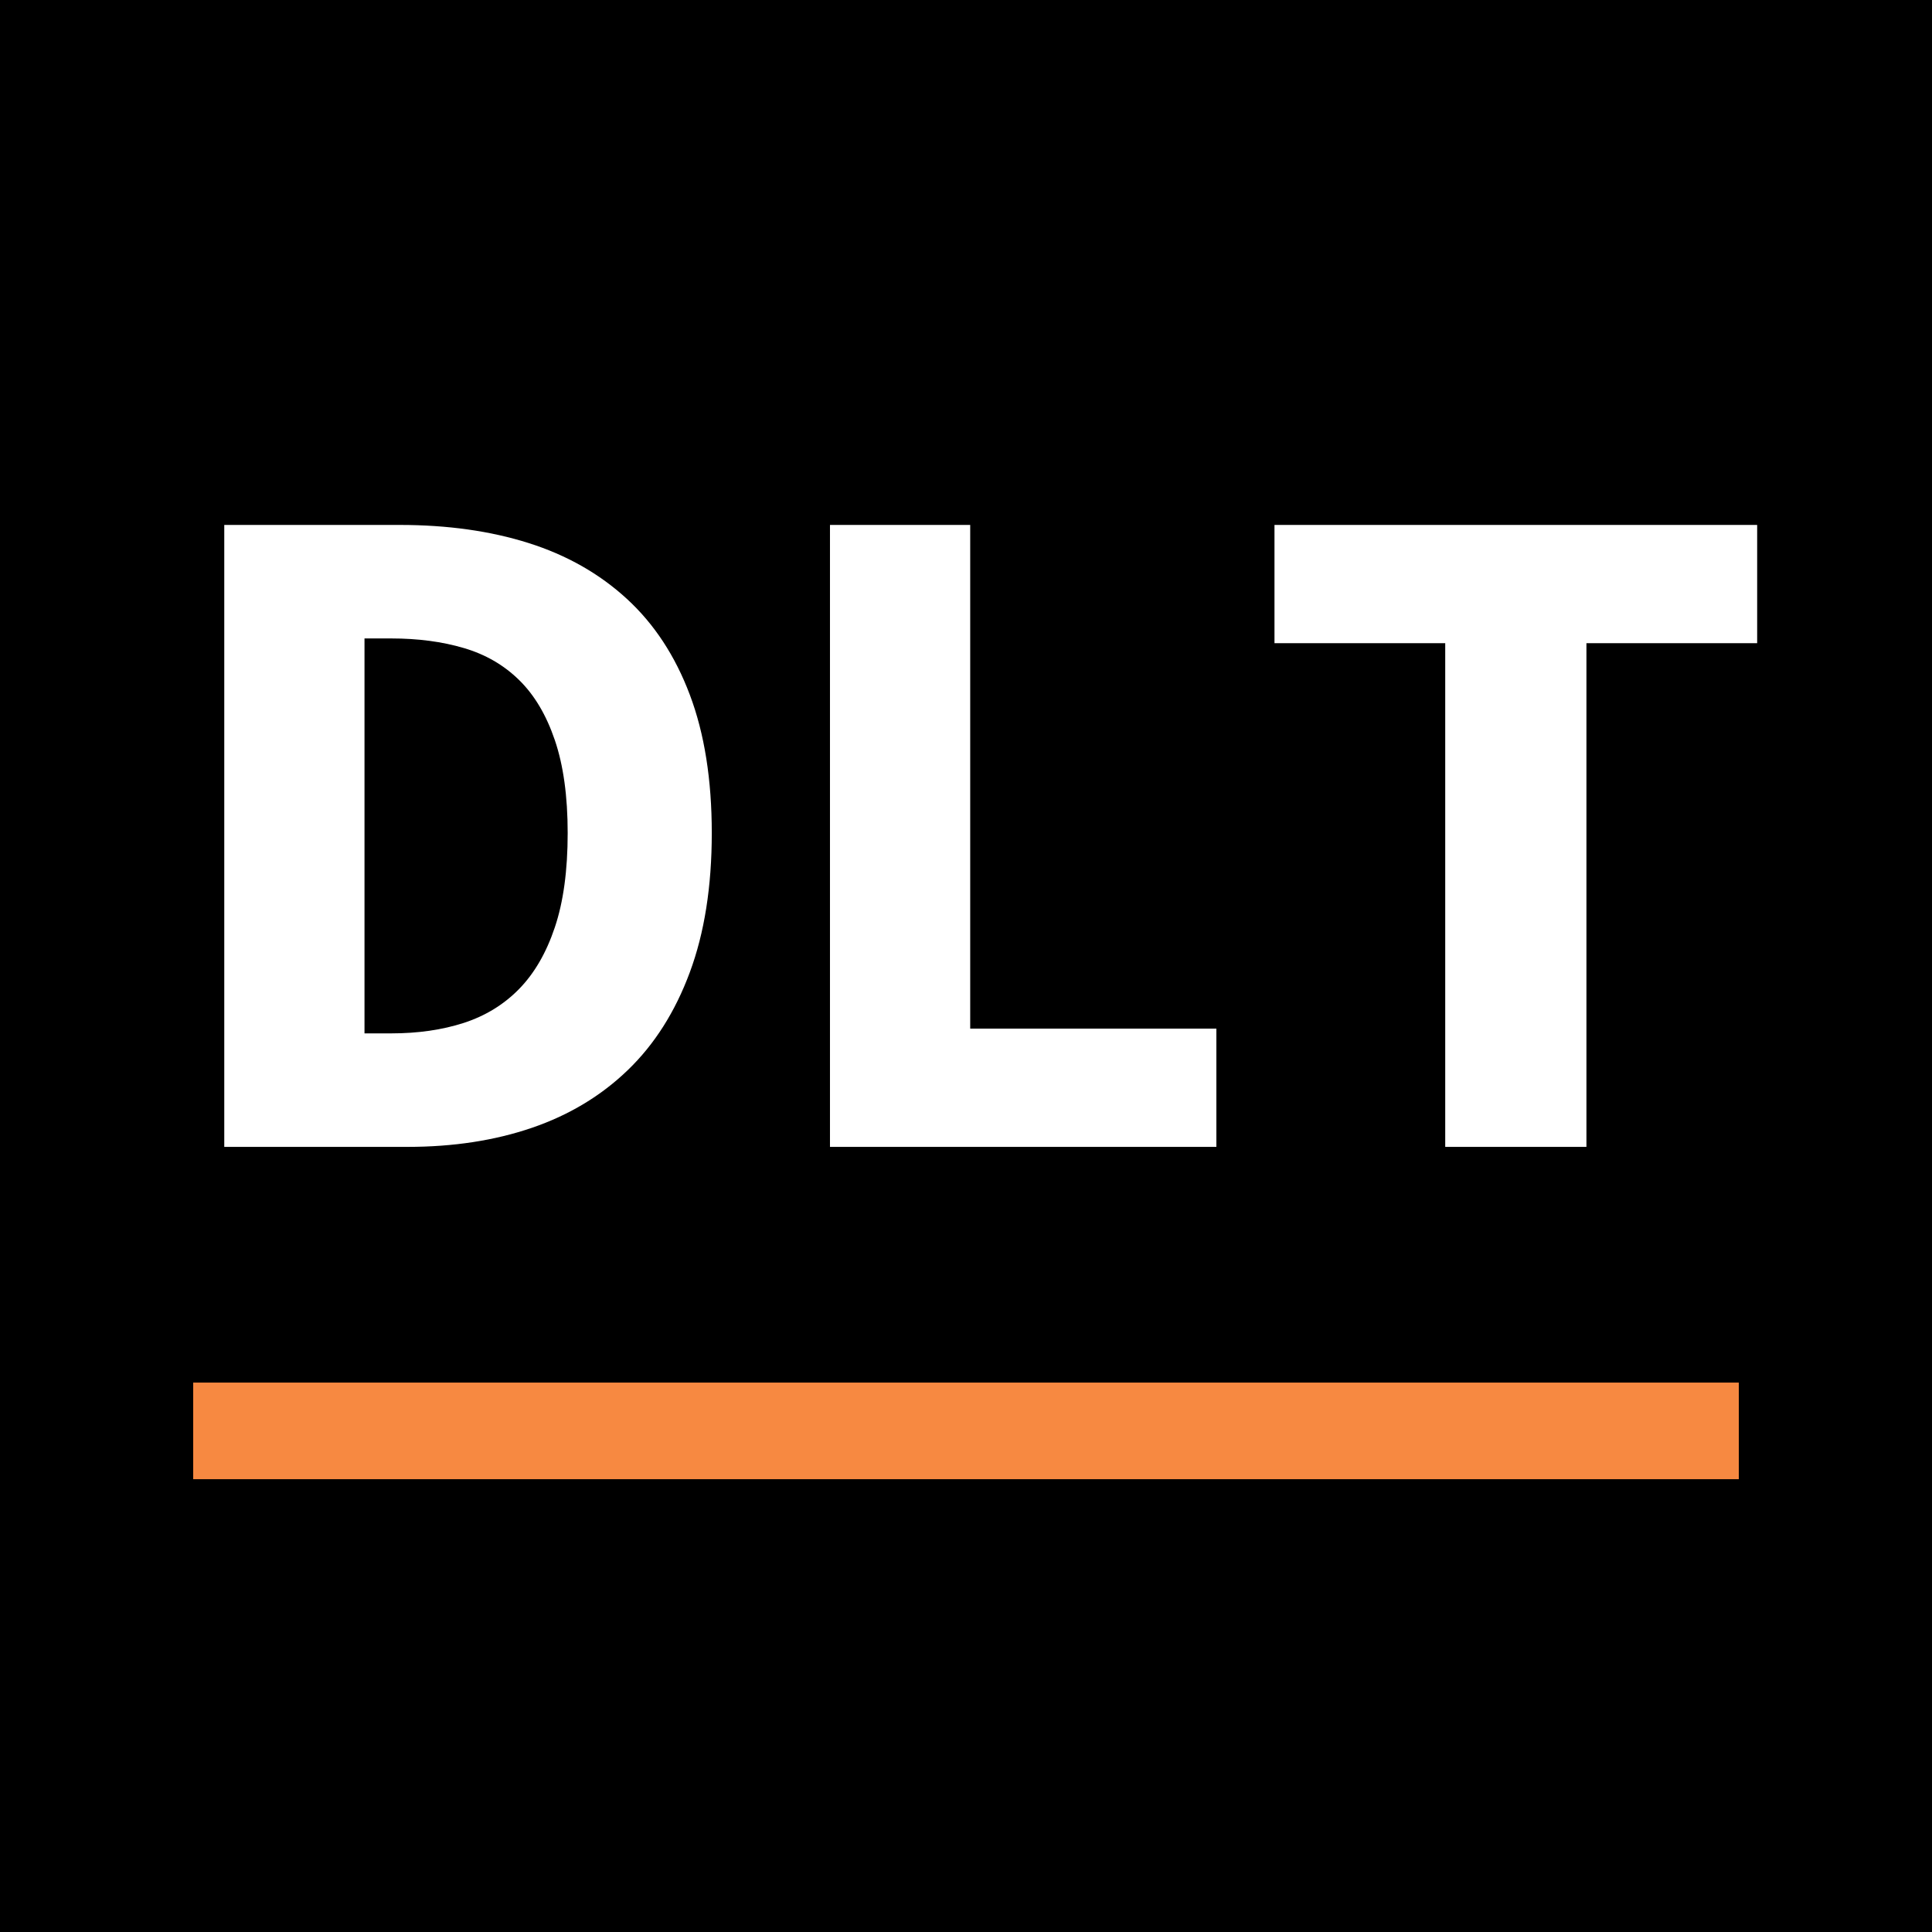
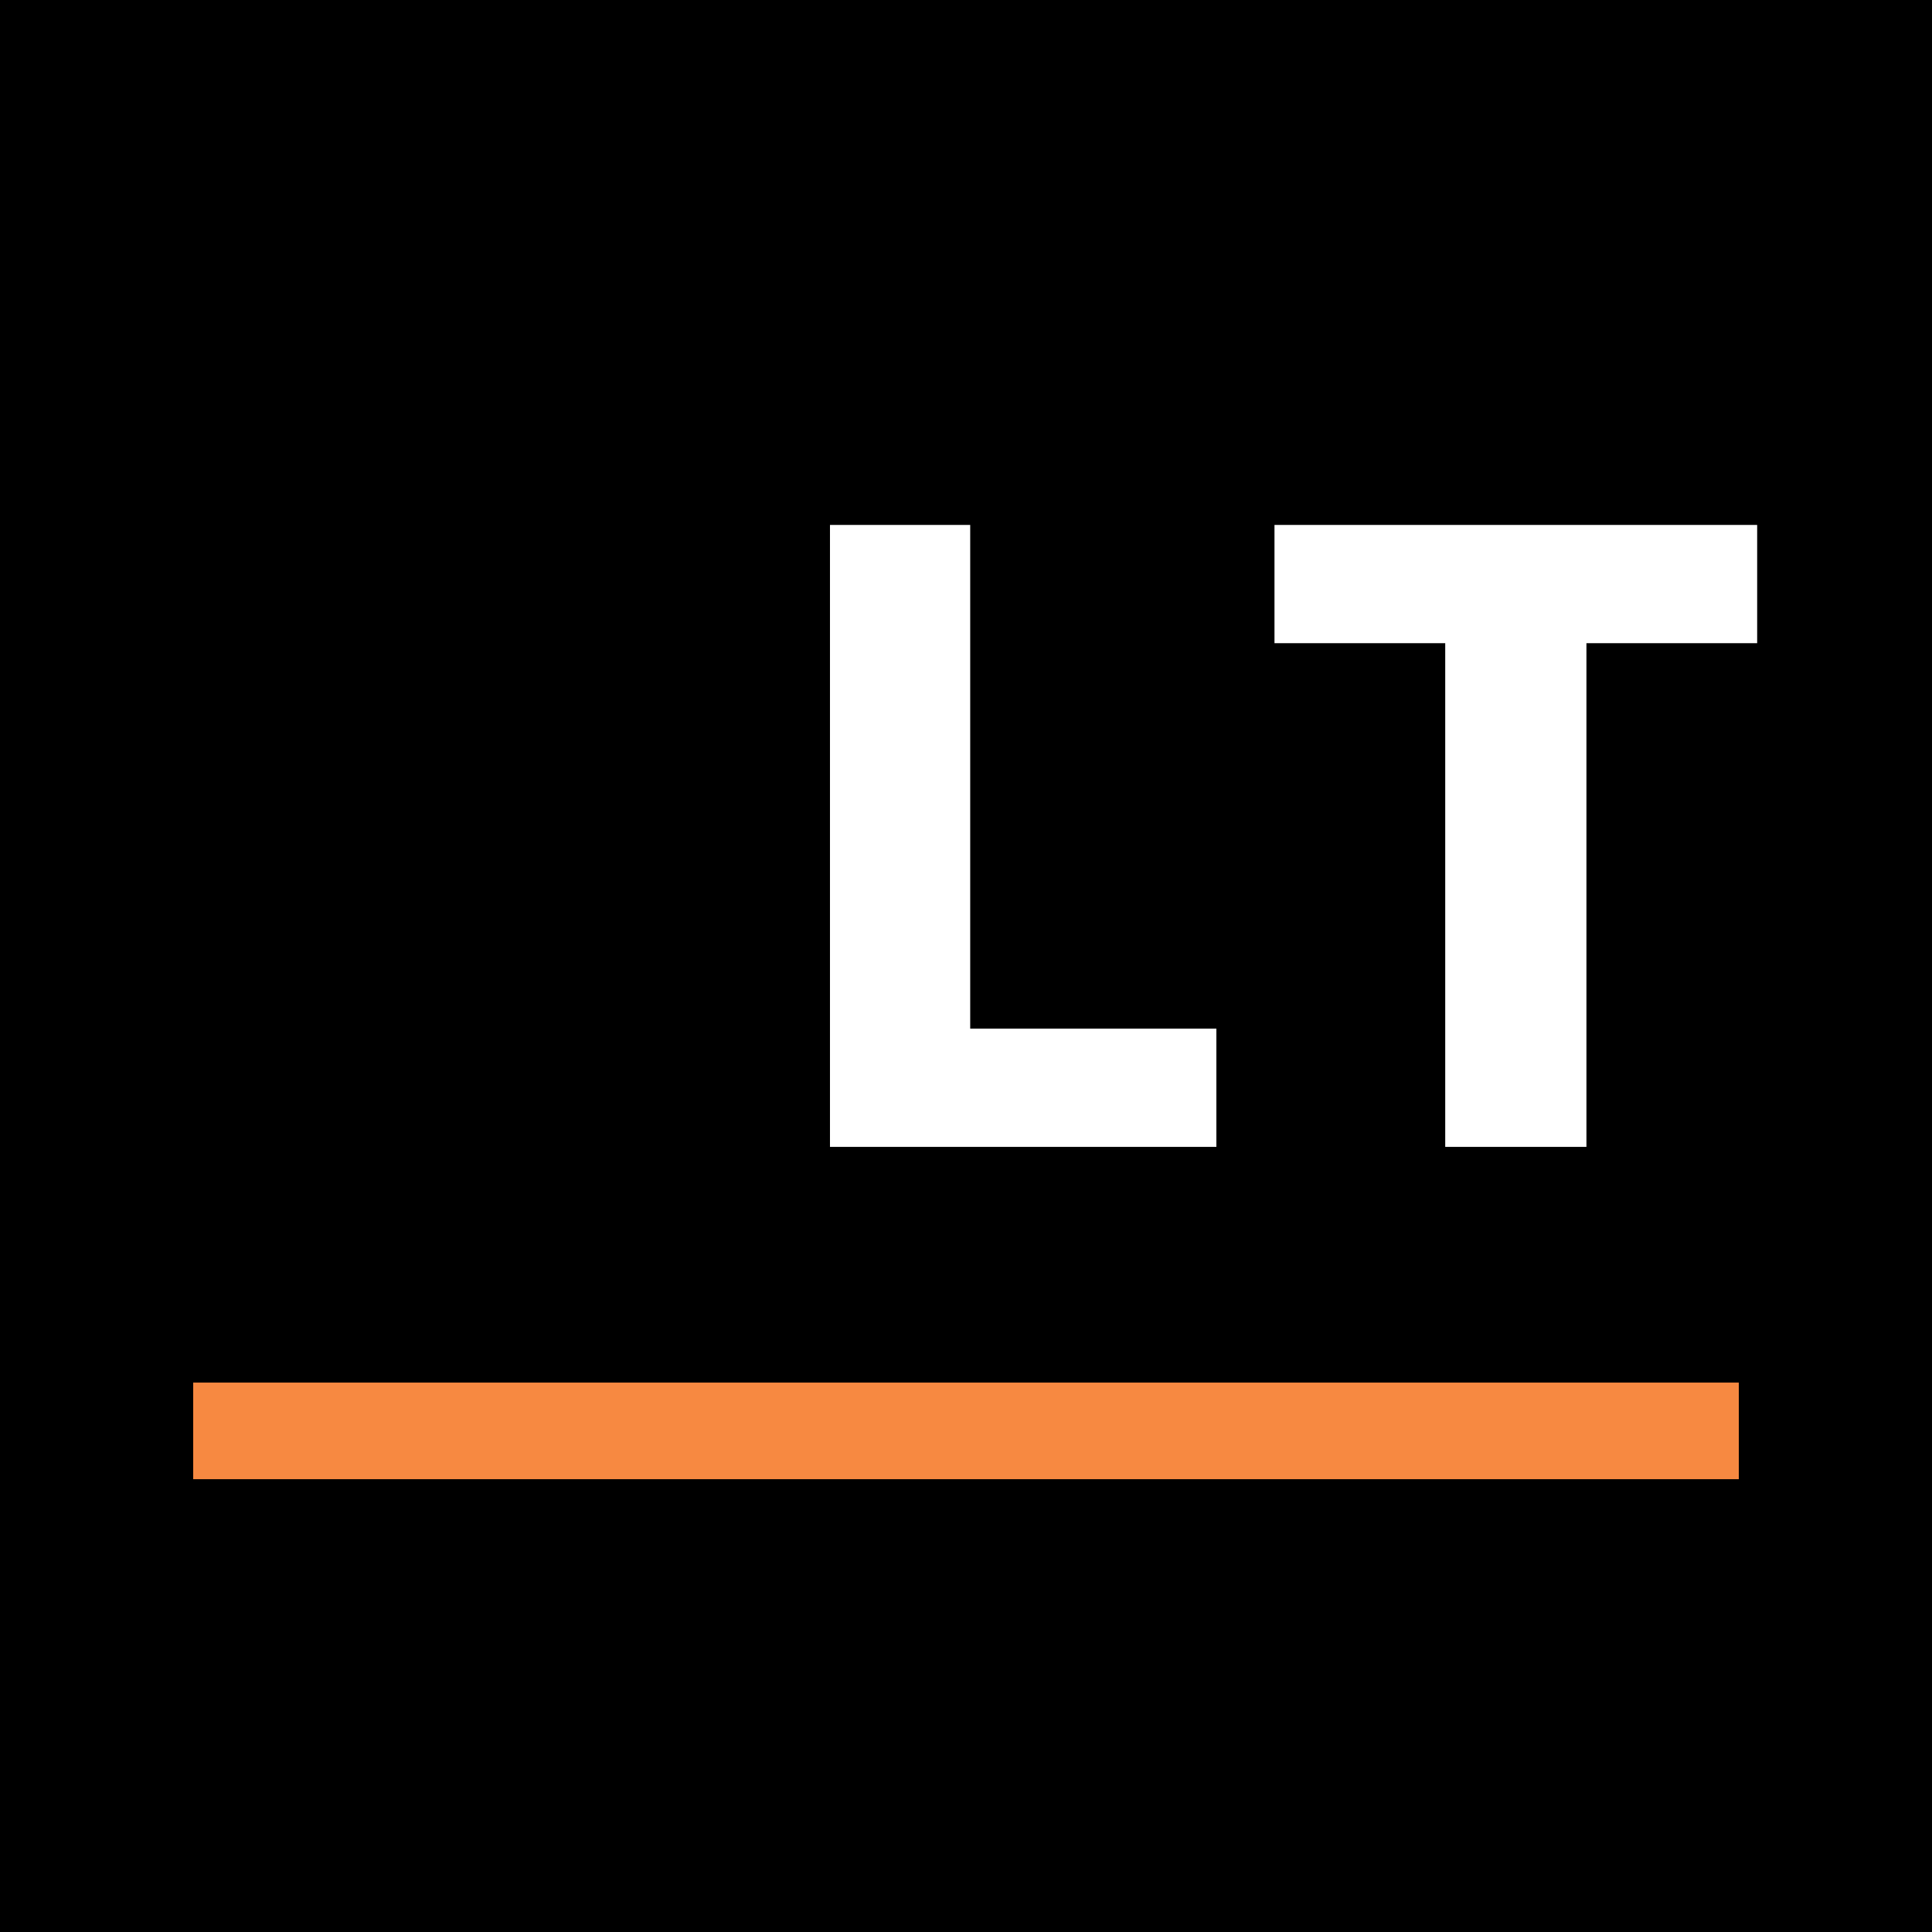
<svg xmlns="http://www.w3.org/2000/svg" width="500" zoomAndPan="magnify" viewBox="0 0 375 375" height="500" preserveAspectRatio="xMidYMid meet" version="1.0">
  <defs>
    <g />
  </defs>
  <rect x="-37.5" width="450" fill="#ffffff" y="-37.5" height="450" fill-opacity="1" />
  <rect x="-37.5" width="450" fill="#000000" y="-37.5" height="450" fill-opacity="1" />
  <g fill="#ffffff" fill-opacity="1">
    <g transform="translate(29.28, 222.609)">
      <g>
-         <path d="M 14.25 0 L 14.25 -120.719 L 48.328 -120.719 C 57.586 -120.719 65.922 -119.547 73.328 -117.203 C 80.734 -114.859 87.086 -111.25 92.391 -106.375 C 97.703 -101.5 101.773 -95.297 104.609 -87.766 C 107.453 -80.234 108.875 -71.285 108.875 -60.922 C 108.875 -50.547 107.453 -41.531 104.609 -33.875 C 101.773 -26.227 97.766 -19.906 92.578 -14.906 C 87.391 -9.906 81.188 -6.172 73.969 -3.703 C 66.75 -1.234 58.695 0 49.812 0 Z M 41.469 -22.031 L 46.656 -22.031 C 51.844 -22.031 56.535 -22.707 60.734 -24.062 C 64.93 -25.426 68.508 -27.617 71.469 -30.641 C 74.438 -33.672 76.75 -37.656 78.406 -42.594 C 80.07 -47.531 80.906 -53.641 80.906 -60.922 C 80.906 -68.078 80.07 -74.094 78.406 -78.969 C 76.75 -83.844 74.438 -87.727 71.469 -90.625 C 68.508 -93.531 64.93 -95.598 60.734 -96.828 C 56.535 -98.066 51.844 -98.688 46.656 -98.688 L 41.469 -98.688 Z M 41.469 -22.031 " />
-       </g>
+         </g>
    </g>
  </g>
  <g fill="#ffffff" fill-opacity="1">
    <g transform="translate(146.847, 222.609)">
      <g>
        <path d="M 14.25 0 L 14.25 -120.719 L 41.469 -120.719 L 41.469 -22.953 L 89.25 -22.953 L 89.25 0 Z M 14.25 0 " />
      </g>
    </g>
  </g>
  <g fill="#ffffff" fill-opacity="1">
    <g transform="translate(242.752, 222.609)">
      <g>
        <path d="M 37.766 0 L 37.766 -97.766 L 4.625 -97.766 L 4.625 -120.719 L 98.312 -120.719 L 98.312 -97.766 L 65.172 -97.766 L 65.172 0 Z M 37.766 0 " />
      </g>
    </g>
  </g>
  <path stroke-linecap="butt" transform="matrix(0.75, -0, 0, 0.75, 37.5, 268.36)" fill="none" stroke-linejoin="miter" d="M -0 12.5 L 400 12.5 " stroke="#f78941" stroke-width="25" stroke-opacity="1" stroke-miterlimit="4" />
</svg>